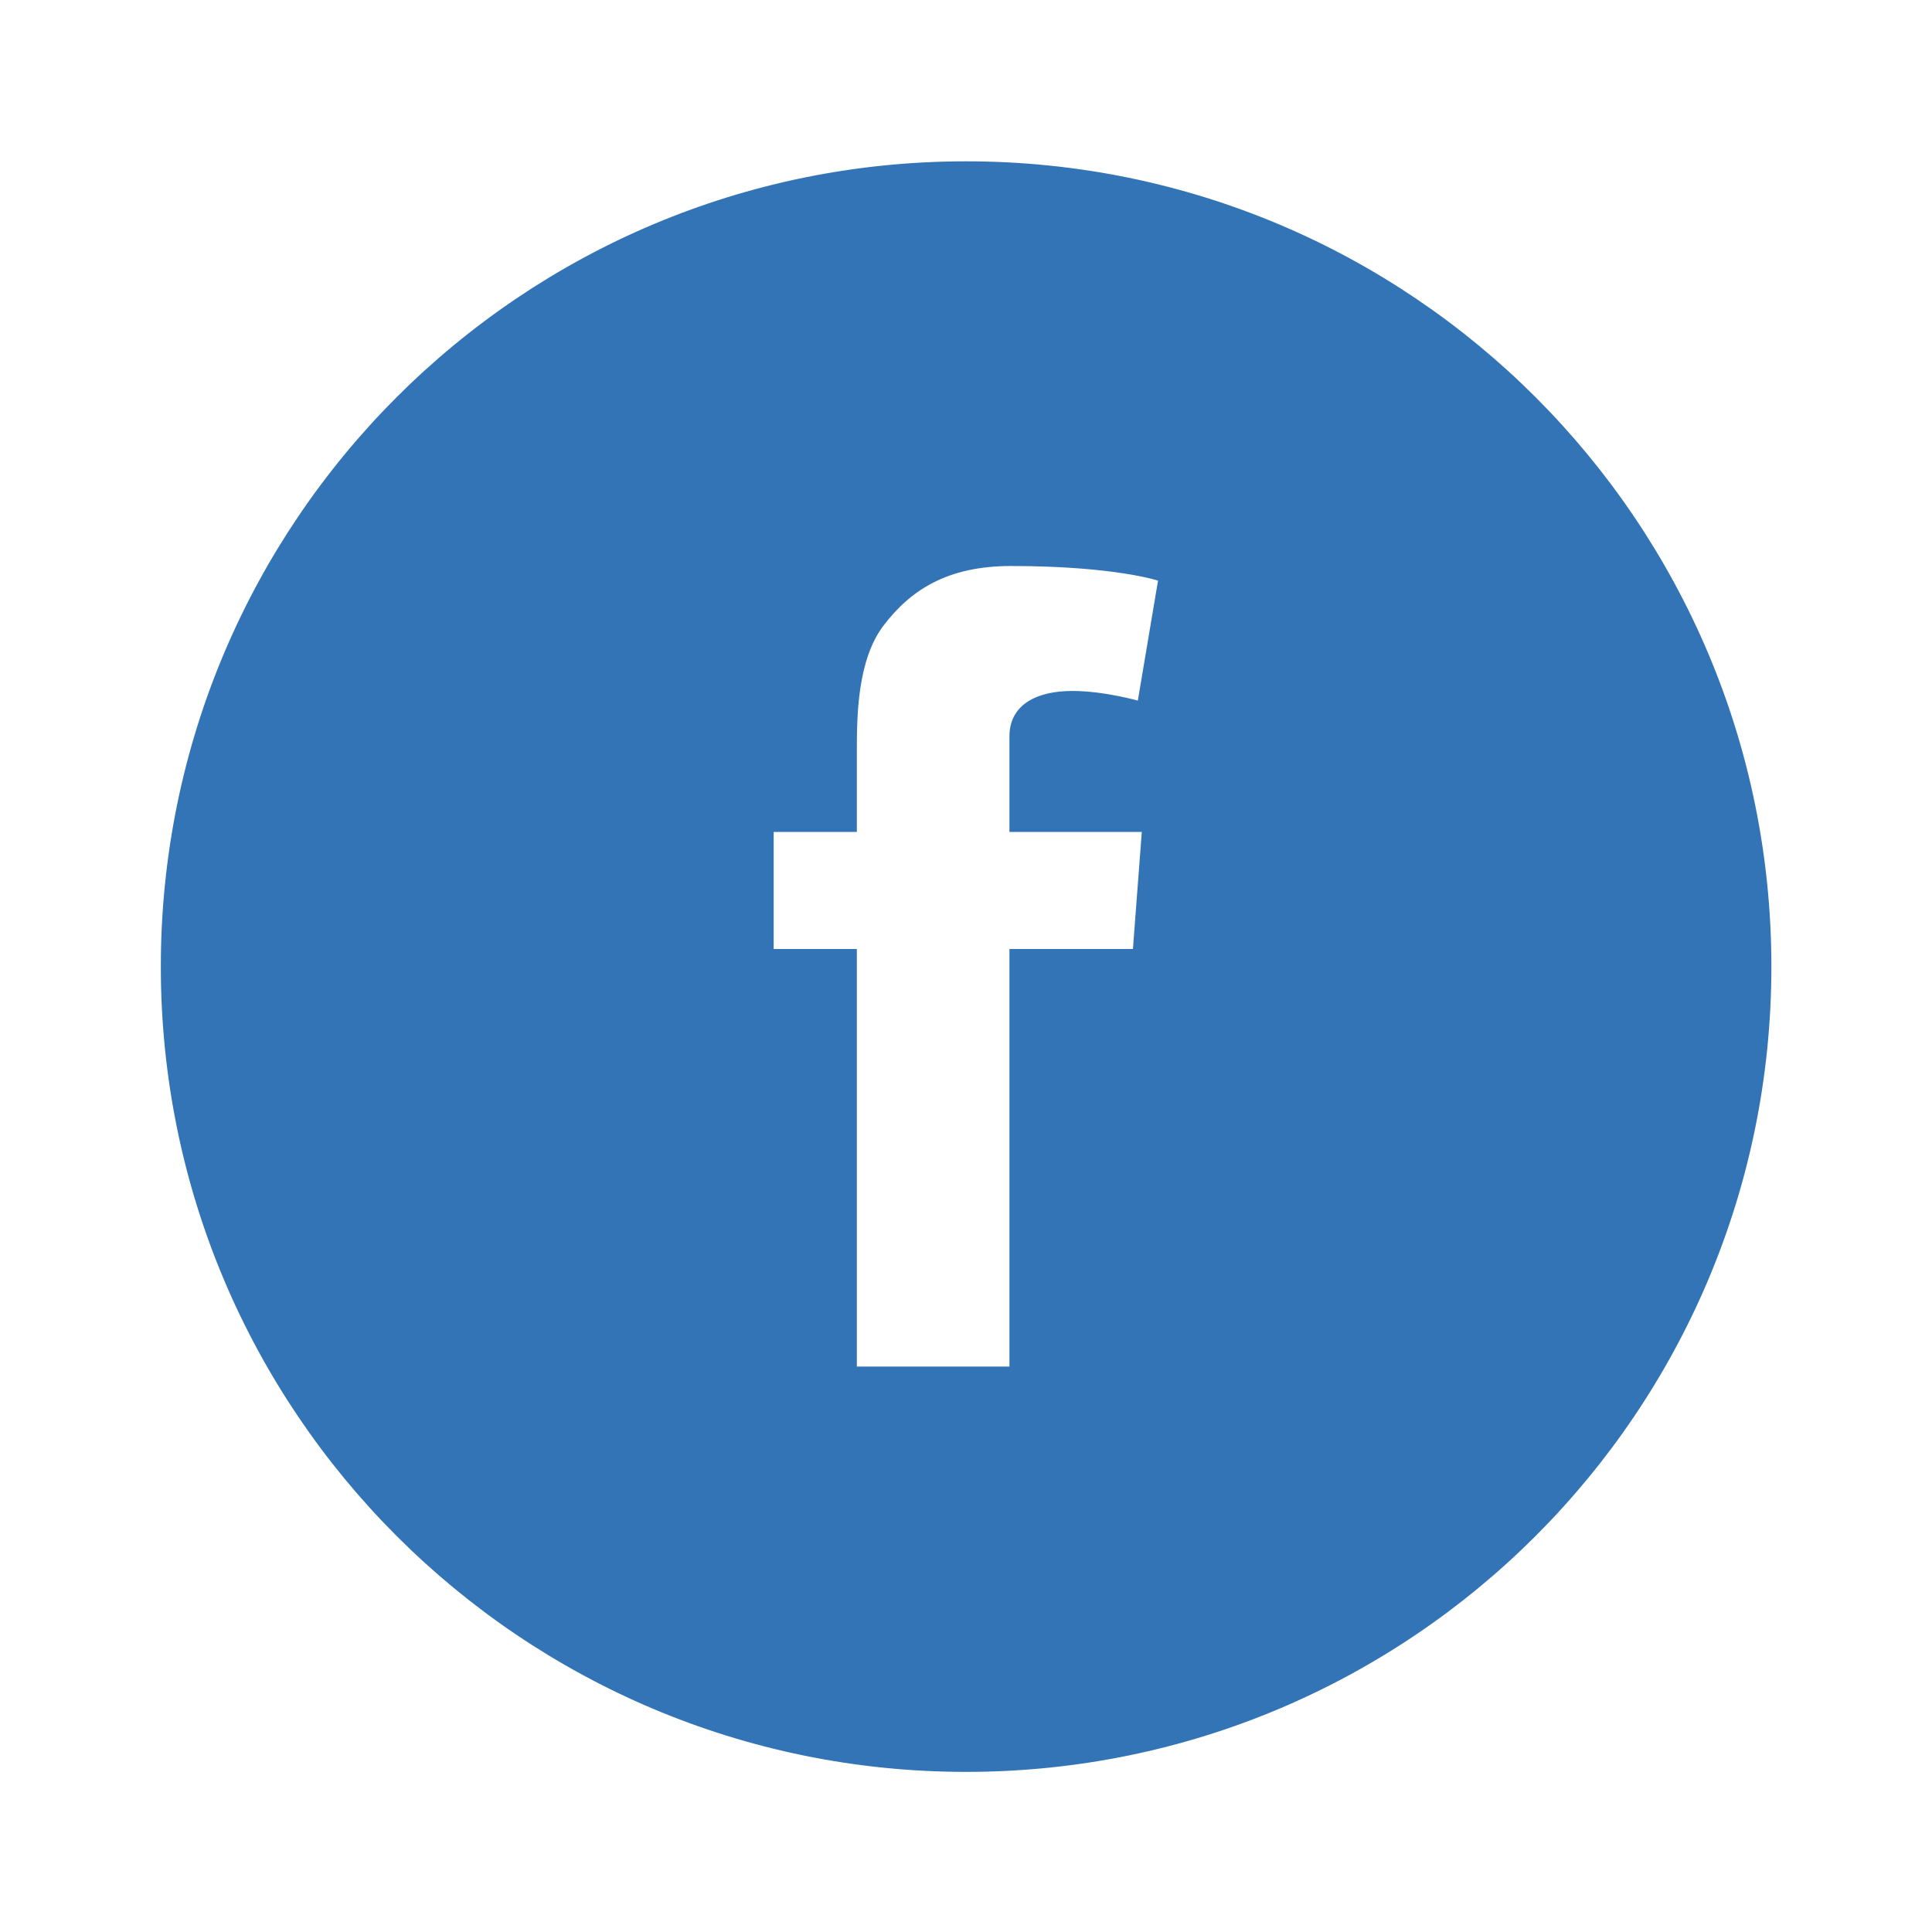
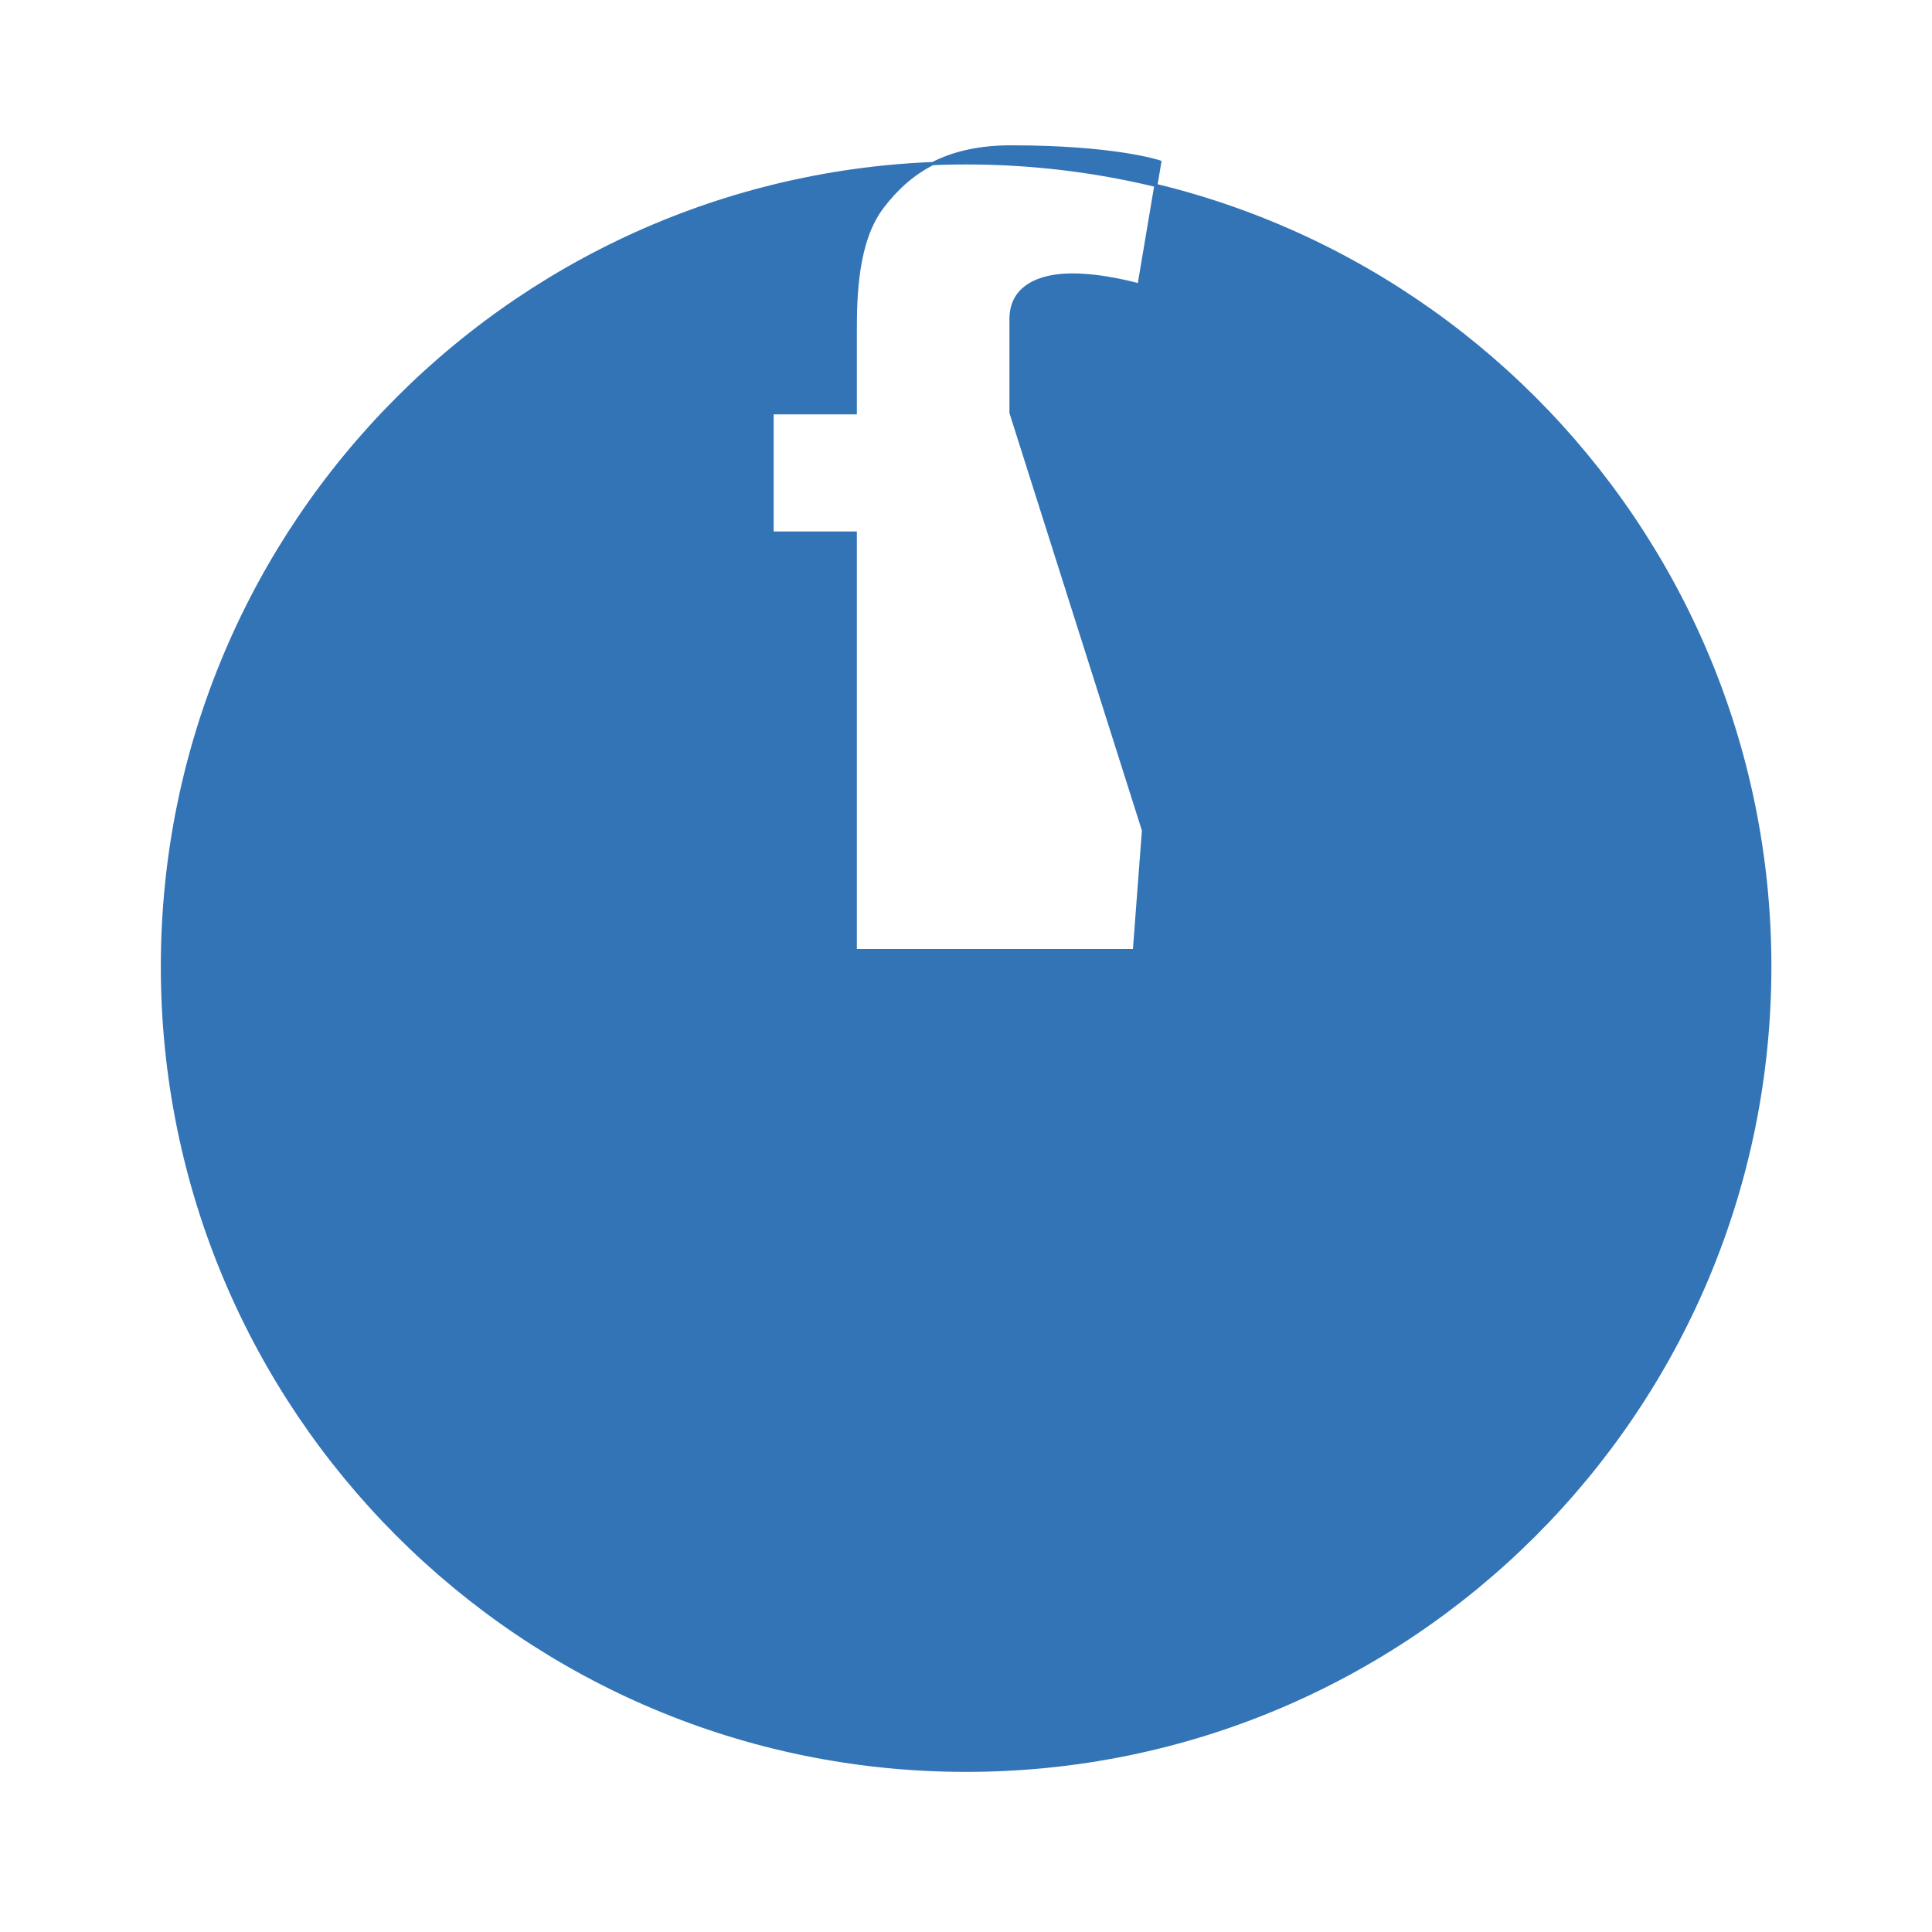
<svg xmlns="http://www.w3.org/2000/svg" xmlns:ns1="http://sodipodi.sourceforge.net/DTD/sodipodi-0.dtd" xmlns:ns2="http://www.inkscape.org/namespaces/inkscape" fill="#3274b6" height="30" width="30" version="1.1" id="Layer_1" viewBox="-143 145 240 240" xml:space="preserve" stroke="#3274b6" ns1:docname="facebook.svg" ns2:version="1.3.2 (091e20e, 2023-11-25, custom)">
  <defs id="defs1" />
  <ns1:namedview id="namedview1" pagecolor="#ffffff" bordercolor="#666666" borderopacity="1.0" ns2:showpageshadow="2" ns2:pageopacity="0.0" ns2:pagecheckerboard="0" ns2:deskcolor="#d1d1d1" ns2:zoom="12.171875" ns2:cx="31.958922" ns2:cy="32" ns2:window-width="1920" ns2:window-height="1017" ns2:window-x="-8" ns2:window-y="-8" ns2:window-maximized="1" ns2:current-layer="Layer_1" />
  <g id="SVGRepo_bgCarrier" stroke-width="0" />
  <g id="SVGRepo_tracerCarrier" stroke-linecap="round" stroke-linejoin="round" />
  <g id="SVGRepo_iconCarrier" transform="matrix(0.39,0,0,0.39,-67.057,108.685)">
-     <path d="m 113,145 c -141.4,0 -256,114.6 -256,256 0,141.4 114.6,256 256,256 C 254.4,657 369,542.4 369,401 369,259.6 254.4,145 113,145 Z m 56.5,212.6 -2.9,38.3 h -39.3 v 133 H 77.7 v -133 H 51.2 v -38.3 h 26.5 v -25.7 c 0,-11.3 0.3,-28.8 8.5,-39.7 8.7,-11.5 20.6,-19.3 41.1,-19.3 33.4,0 47.4,4.8 47.4,4.8 l -6.6,39.2 c 0,0 -11,-3.2 -21.3,-3.2 -10.3,0 -19.5,3.7 -19.5,14 v 29.9 z" id="path1" />
+     <path d="m 113,145 c -141.4,0 -256,114.6 -256,256 0,141.4 114.6,256 256,256 C 254.4,657 369,542.4 369,401 369,259.6 254.4,145 113,145 Z m 56.5,212.6 -2.9,38.3 h -39.3 H 77.7 v -133 H 51.2 v -38.3 h 26.5 v -25.7 c 0,-11.3 0.3,-28.8 8.5,-39.7 8.7,-11.5 20.6,-19.3 41.1,-19.3 33.4,0 47.4,4.8 47.4,4.8 l -6.6,39.2 c 0,0 -11,-3.2 -21.3,-3.2 -10.3,0 -19.5,3.7 -19.5,14 v 29.9 z" id="path1" />
  </g>
</svg>